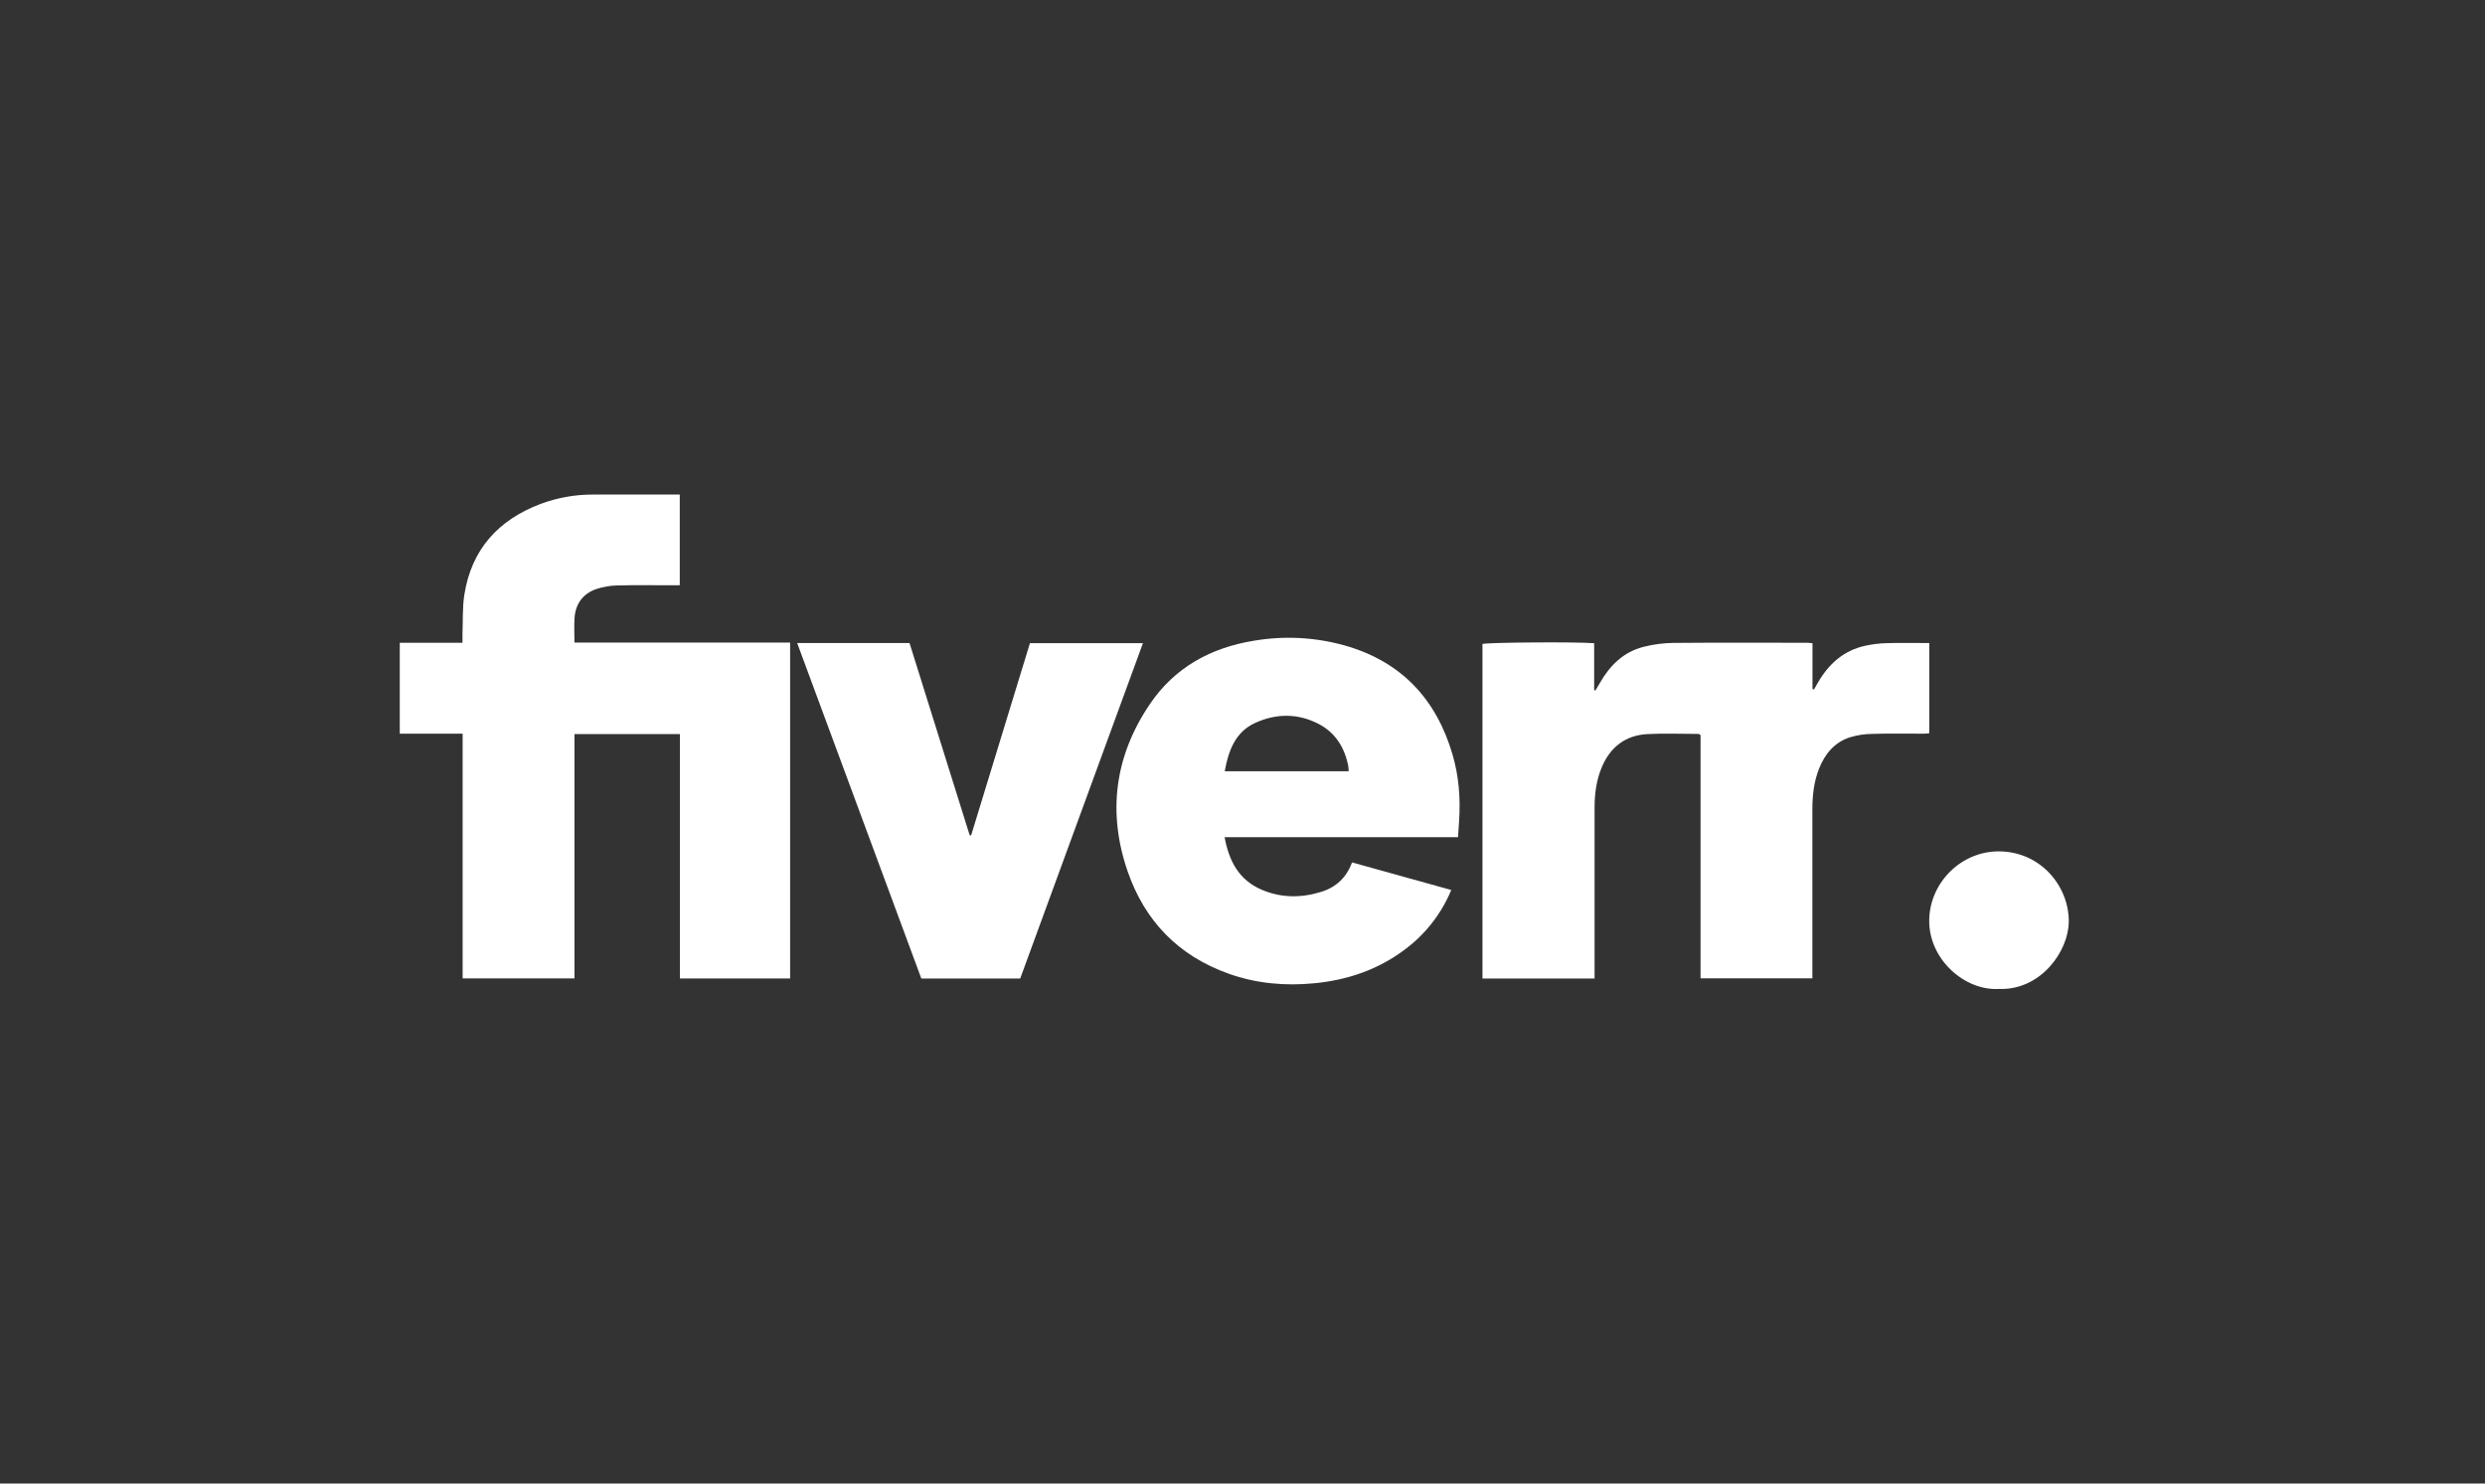
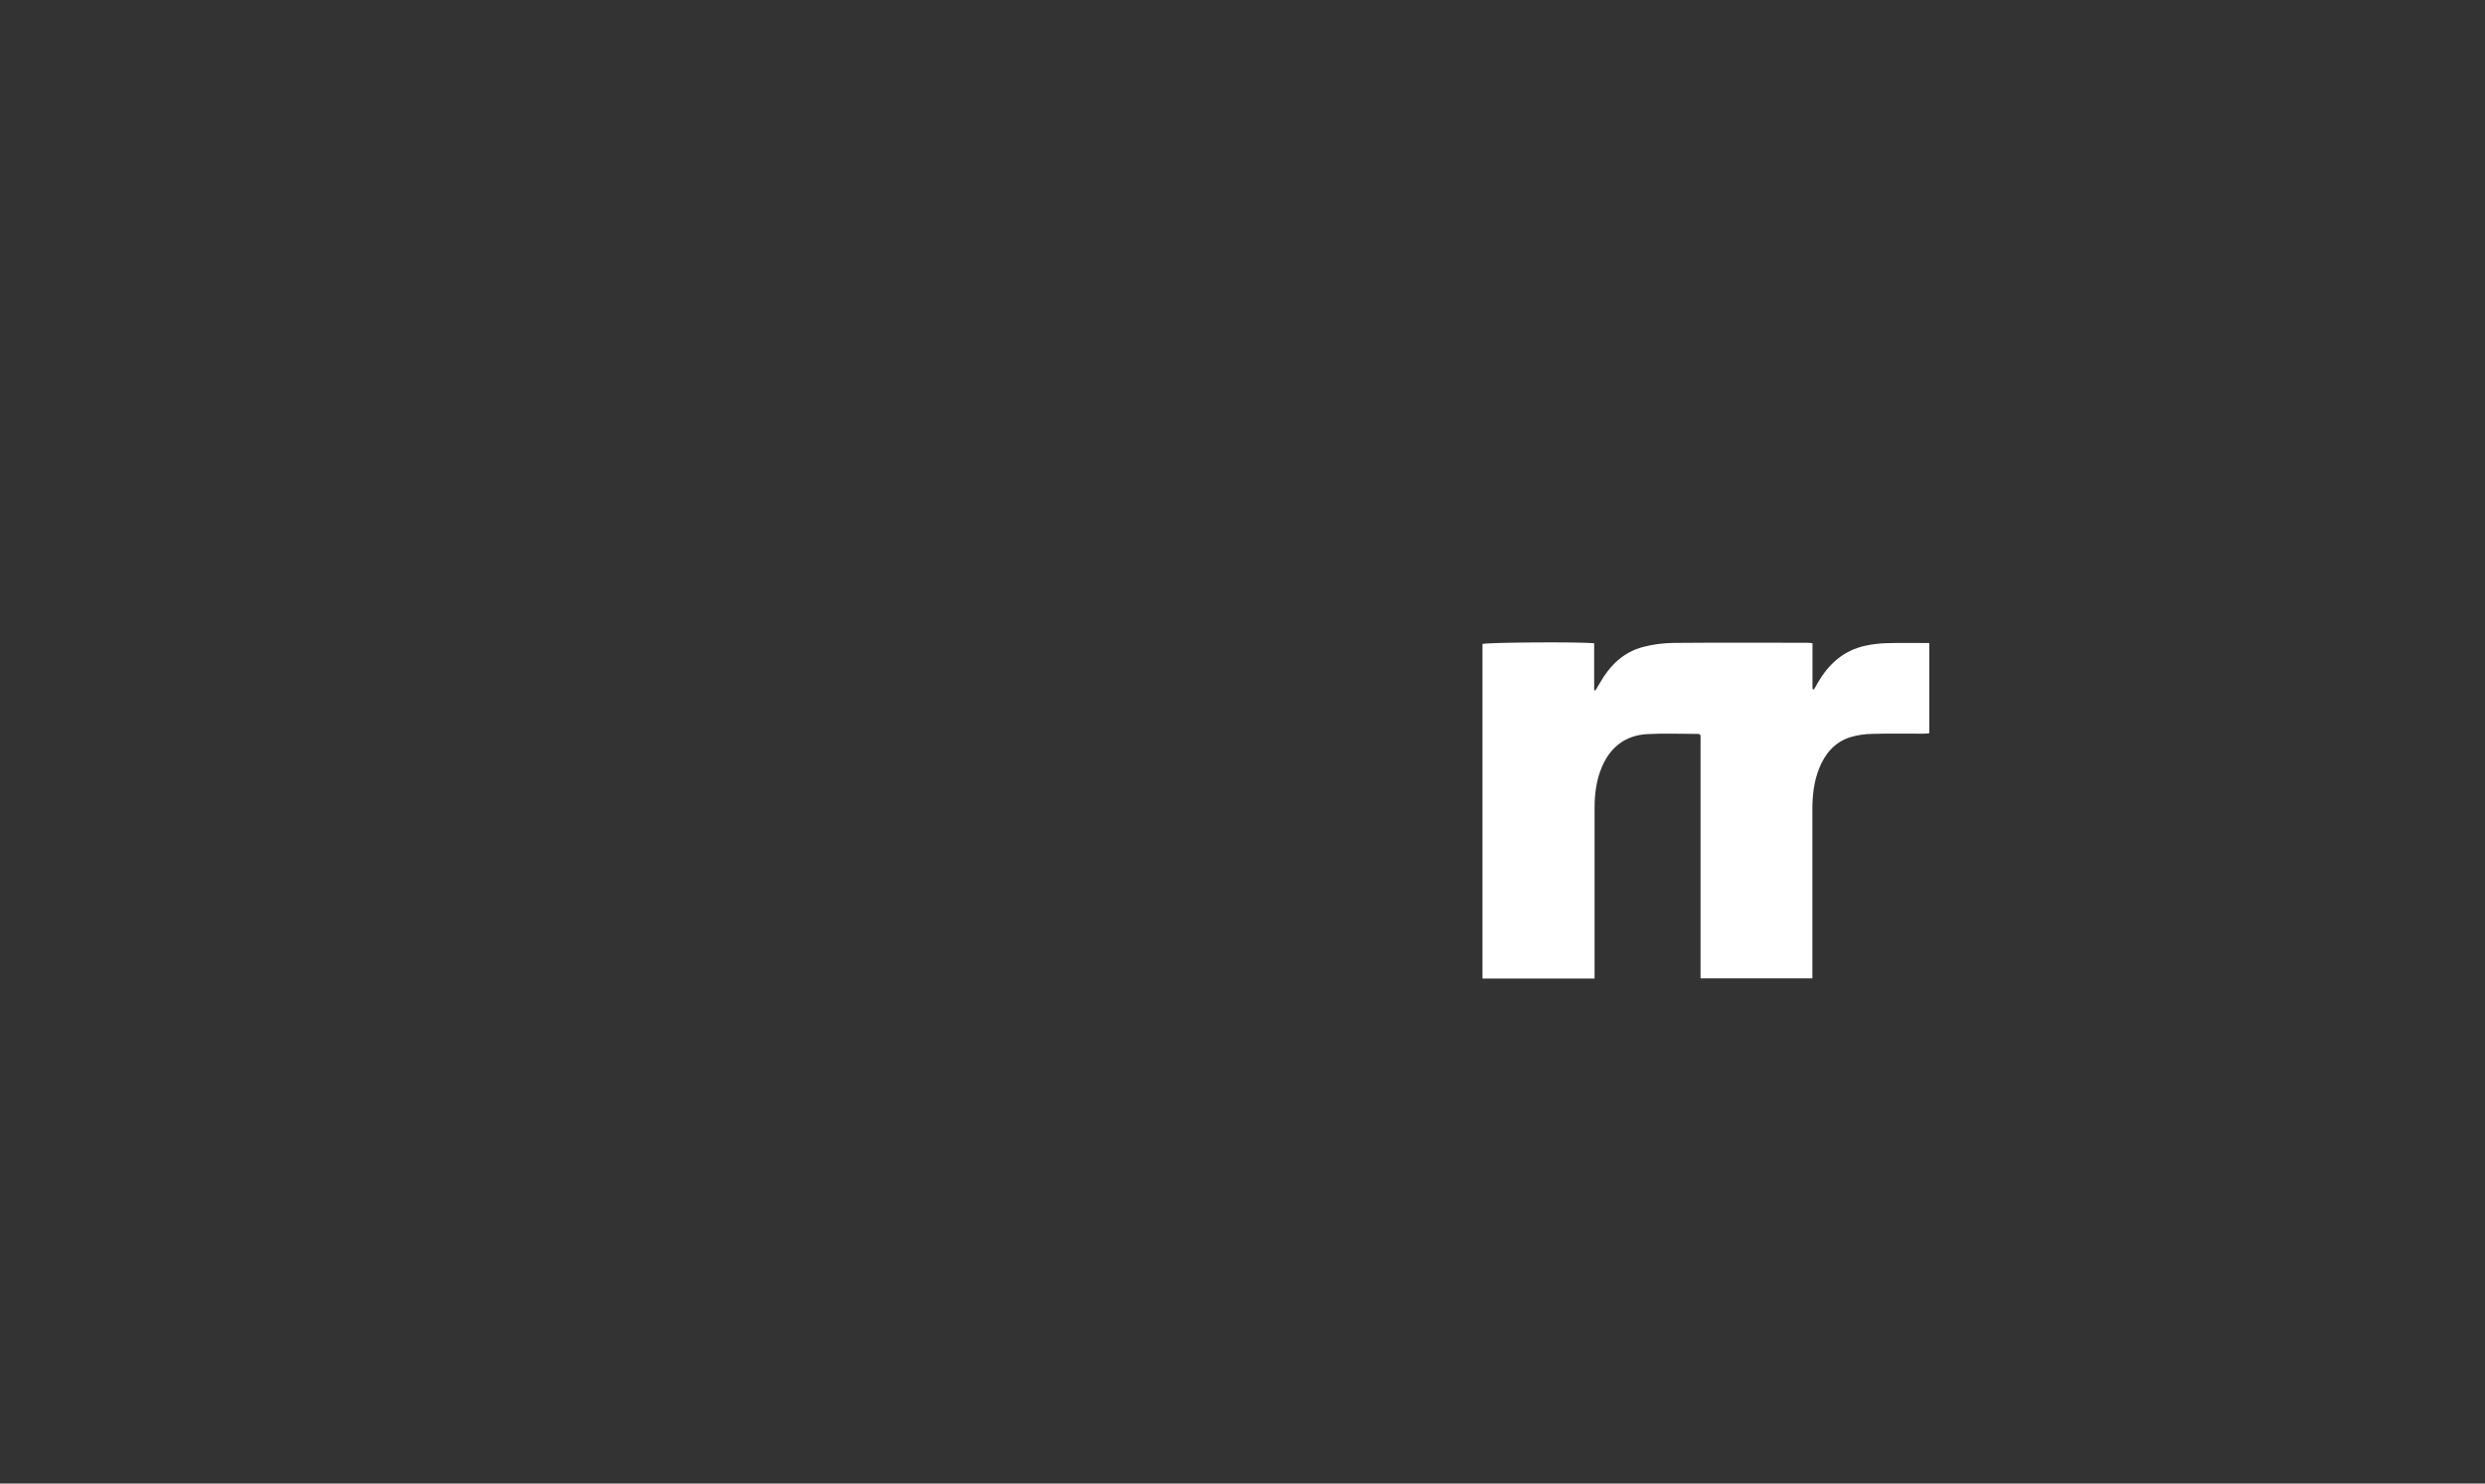
<svg xmlns="http://www.w3.org/2000/svg" width="201" height="120" viewBox="0 0 201 120" fill="none">
  <rect x="0" y="0" width="201" height="120" fill="#333333" stroke="none" />
  <g clip-path="url(#clip0_2588_1117)">
-     <path d="M37.421 59.345H32.336V51.993H37.408C37.408 51.728 37.401 51.505 37.408 51.282C37.45 50.222 37.396 49.148 37.559 48.106C38.131 44.456 40.289 42.056 43.739 40.756C45.095 40.252 46.531 39.998 47.979 40.004C50.127 39.998 52.275 40.004 54.424 40.004H54.983V47.342H54.384C52.9 47.342 51.415 47.316 49.931 47.356C49.348 47.366 48.77 47.466 48.218 47.652C47.146 48.029 46.555 48.844 46.474 49.969C46.428 50.617 46.465 51.272 46.465 51.976H63.91V79.143H54.996V59.38H46.467V79.141H37.421V59.345Z" fill="white" />
    <path d="M146.604 52.031V55.729L146.722 55.772L147.038 55.221C147.906 53.715 149.116 52.618 150.869 52.233C151.44 52.108 152.023 52.038 152.608 52.023C153.738 51.99 154.87 52.014 156.049 52.014V59.314C155.905 59.326 155.758 59.346 155.61 59.346C154.222 59.346 152.835 59.32 151.45 59.362C150.827 59.367 150.208 59.463 149.612 59.645C148.368 60.059 147.602 60.99 147.133 62.179C146.723 63.222 146.597 64.311 146.595 65.415C146.588 69.703 146.588 73.99 146.595 78.278V79.133H137.55V59.468C137.469 59.408 137.44 59.366 137.409 59.366C136.023 59.366 134.634 59.306 133.251 59.379C131.494 59.473 130.269 60.411 129.581 62.012C129.124 63.076 128.977 64.202 128.978 65.35V79.153H119.91V52.089C120.325 51.96 127.56 51.908 128.944 52.029V55.816L129.046 55.849C129.163 55.649 129.29 55.449 129.406 55.245C130.212 53.831 131.312 52.734 132.94 52.321C133.733 52.119 134.548 52.013 135.367 52.004C138.979 51.972 142.592 51.99 146.206 51.992C146.32 51.992 146.433 52.014 146.604 52.031Z" fill="white" />
-     <path d="M117.933 67.717H99.053C99.404 69.648 100.213 71.186 102.059 71.971C103.625 72.638 105.252 72.642 106.863 72.141C108.067 71.768 108.914 70.982 109.359 69.758L117.386 71.989C116.592 73.909 115.286 75.58 113.607 76.823C111.45 78.438 108.991 79.275 106.312 79.533C103.948 79.765 101.625 79.557 99.39 78.763C95.324 77.317 92.602 74.506 91.215 70.498C89.564 65.722 90.16 61.161 93.001 56.963C94.993 54.01 97.906 52.397 101.419 51.827C103.853 51.412 106.35 51.539 108.728 52.199C113.328 53.492 116.17 56.535 117.487 61.025C118.004 62.782 118.14 64.587 118.019 66.412C117.997 66.829 117.964 67.249 117.933 67.717ZM109.086 62.386C109.085 62.245 109.075 62.103 109.056 61.963C108.758 60.466 108.016 59.25 106.622 58.539C104.955 57.687 103.212 57.708 101.538 58.469C99.905 59.213 99.369 60.719 99.061 62.386H109.086Z" fill="white" />
-     <path d="M64.48 52.013H73.567C75.189 57.196 76.811 62.38 78.433 67.563L78.551 67.568C80.135 62.392 81.721 57.211 83.307 52.023H92.447C89.129 61.092 85.829 70.11 82.52 79.151H74.522L64.48 52.013Z" fill="white" />
-     <path d="M161.669 79.993C158.925 80.145 156.045 77.628 156.045 74.499C156.045 71.427 158.605 68.855 161.686 68.865C165.002 68.876 167.34 71.618 167.333 74.533C167.33 76.931 165.071 80.125 161.669 79.993Z" fill="white" />
  </g>
  <defs>
    <clipPath id="clip0_2588_1117">
      <rect width="135" height="40" fill="white" transform="translate(32.334 40)" />
    </clipPath>
  </defs>
</svg>